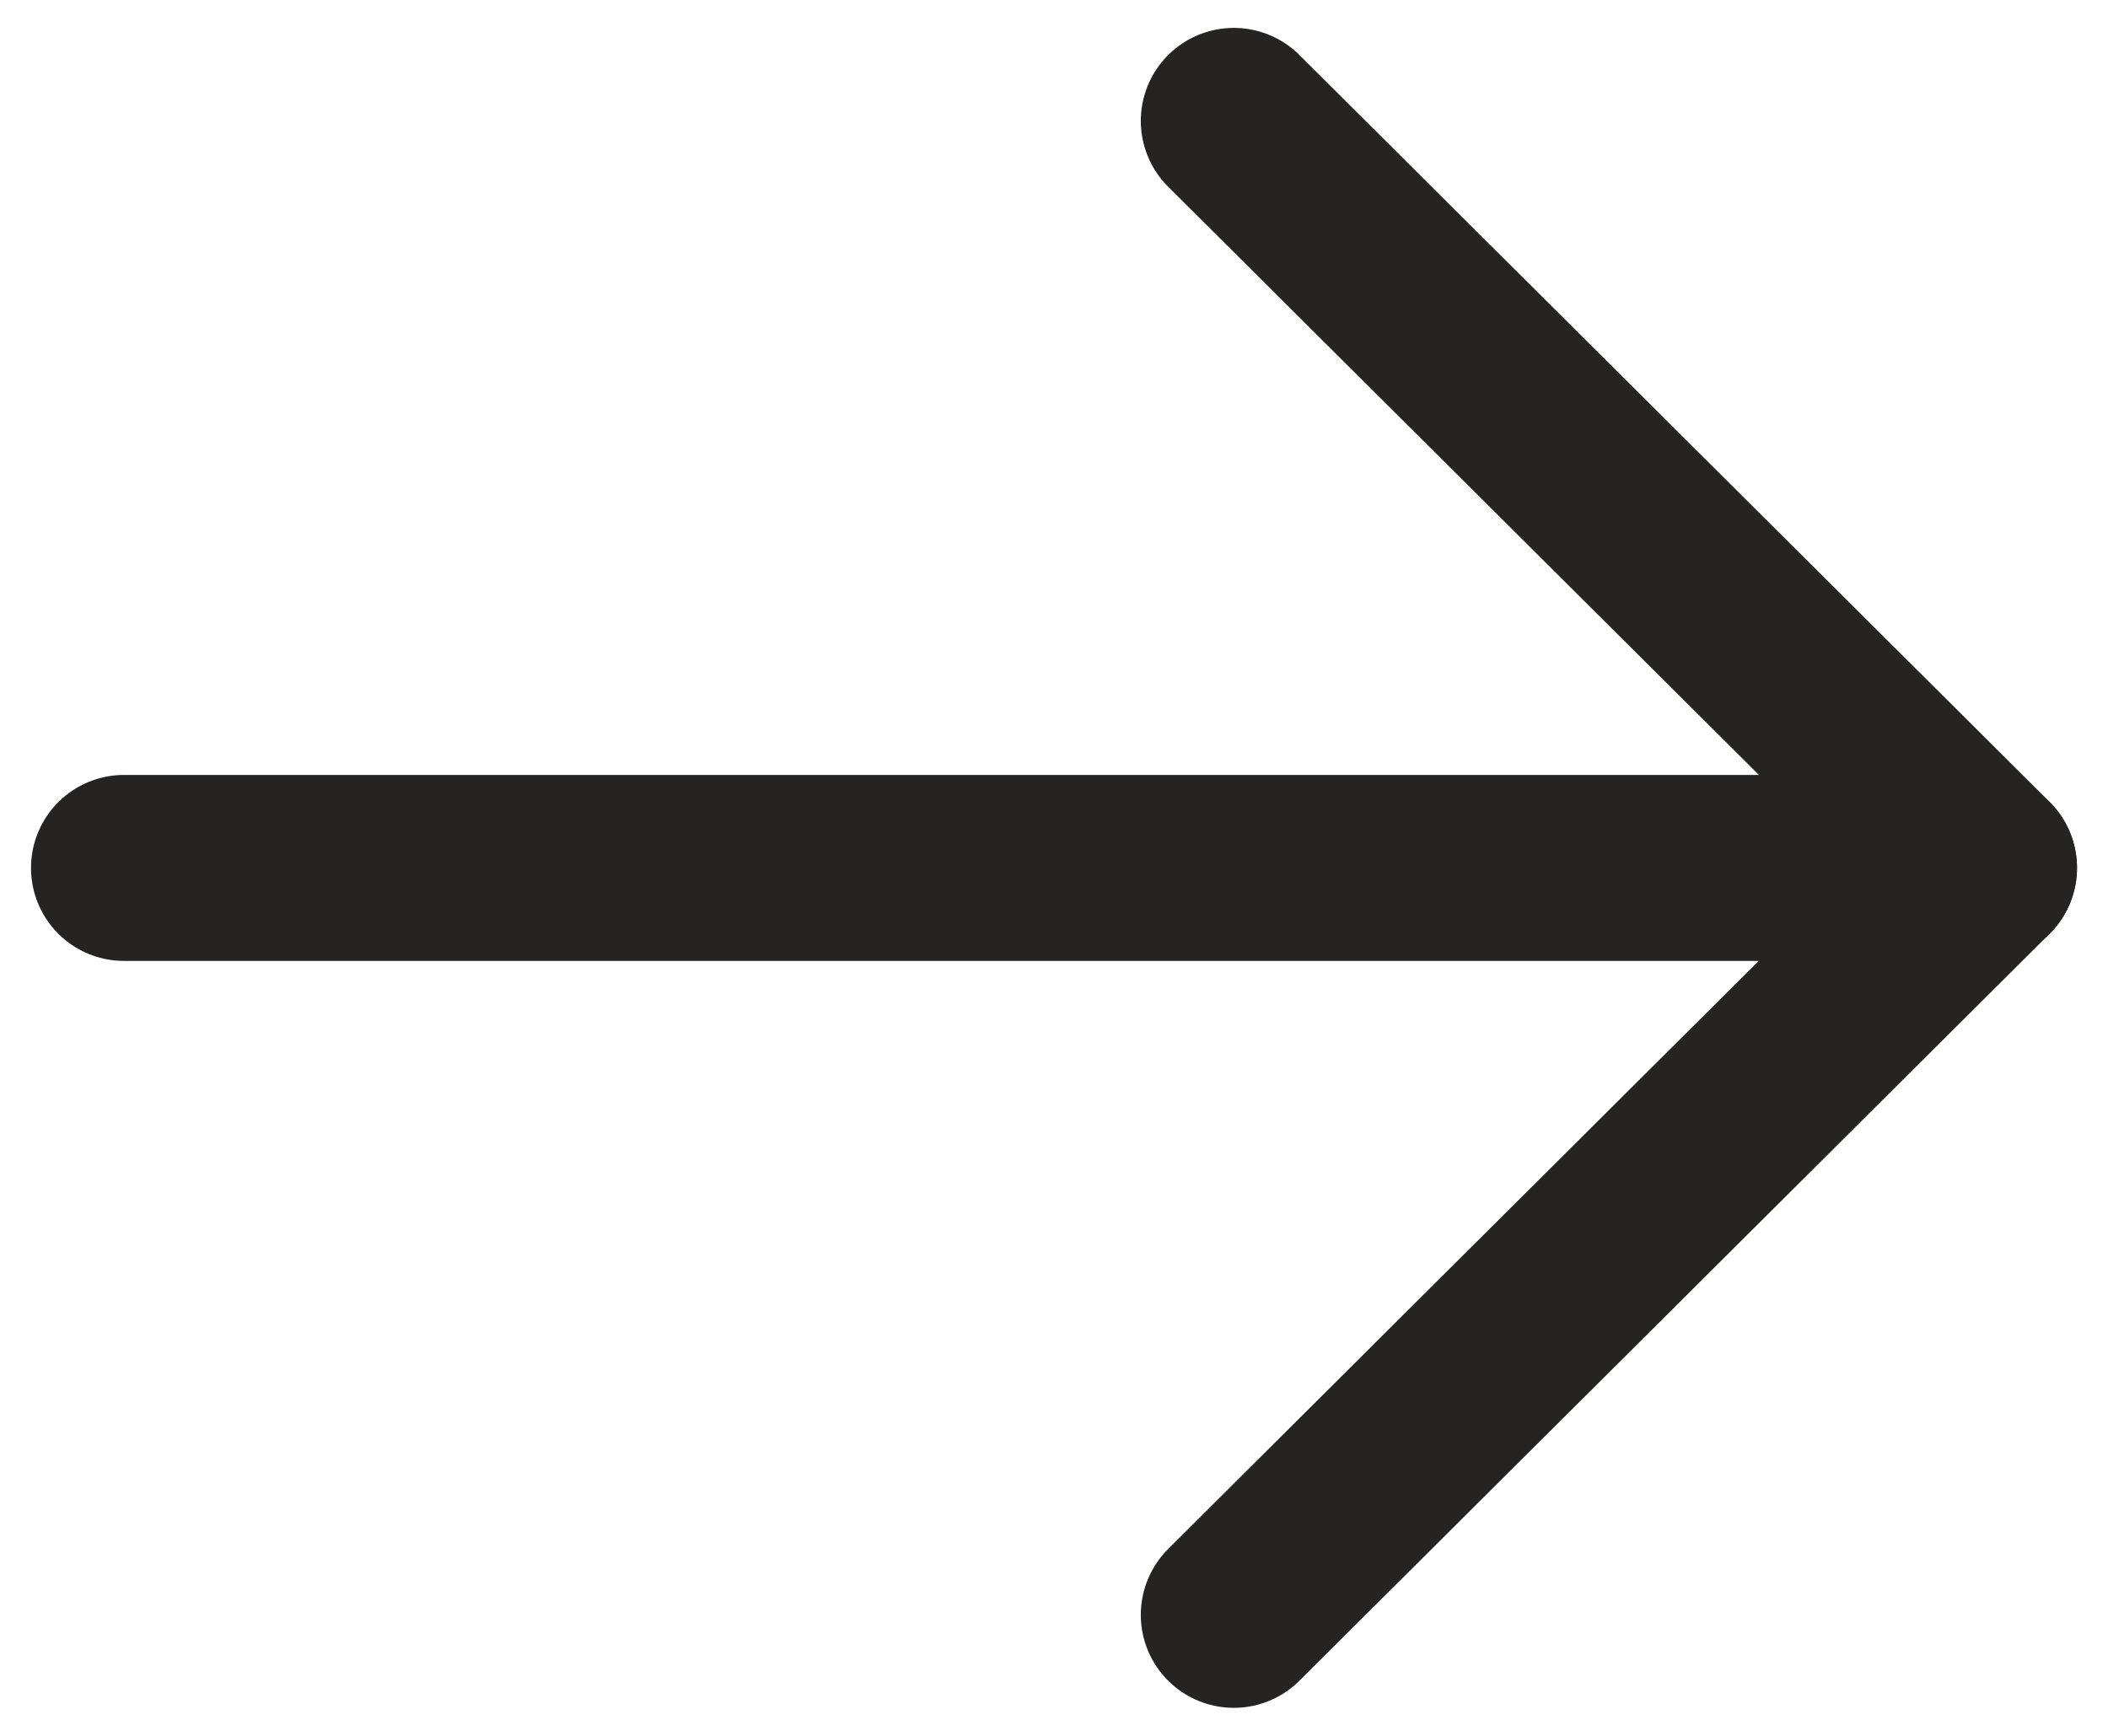
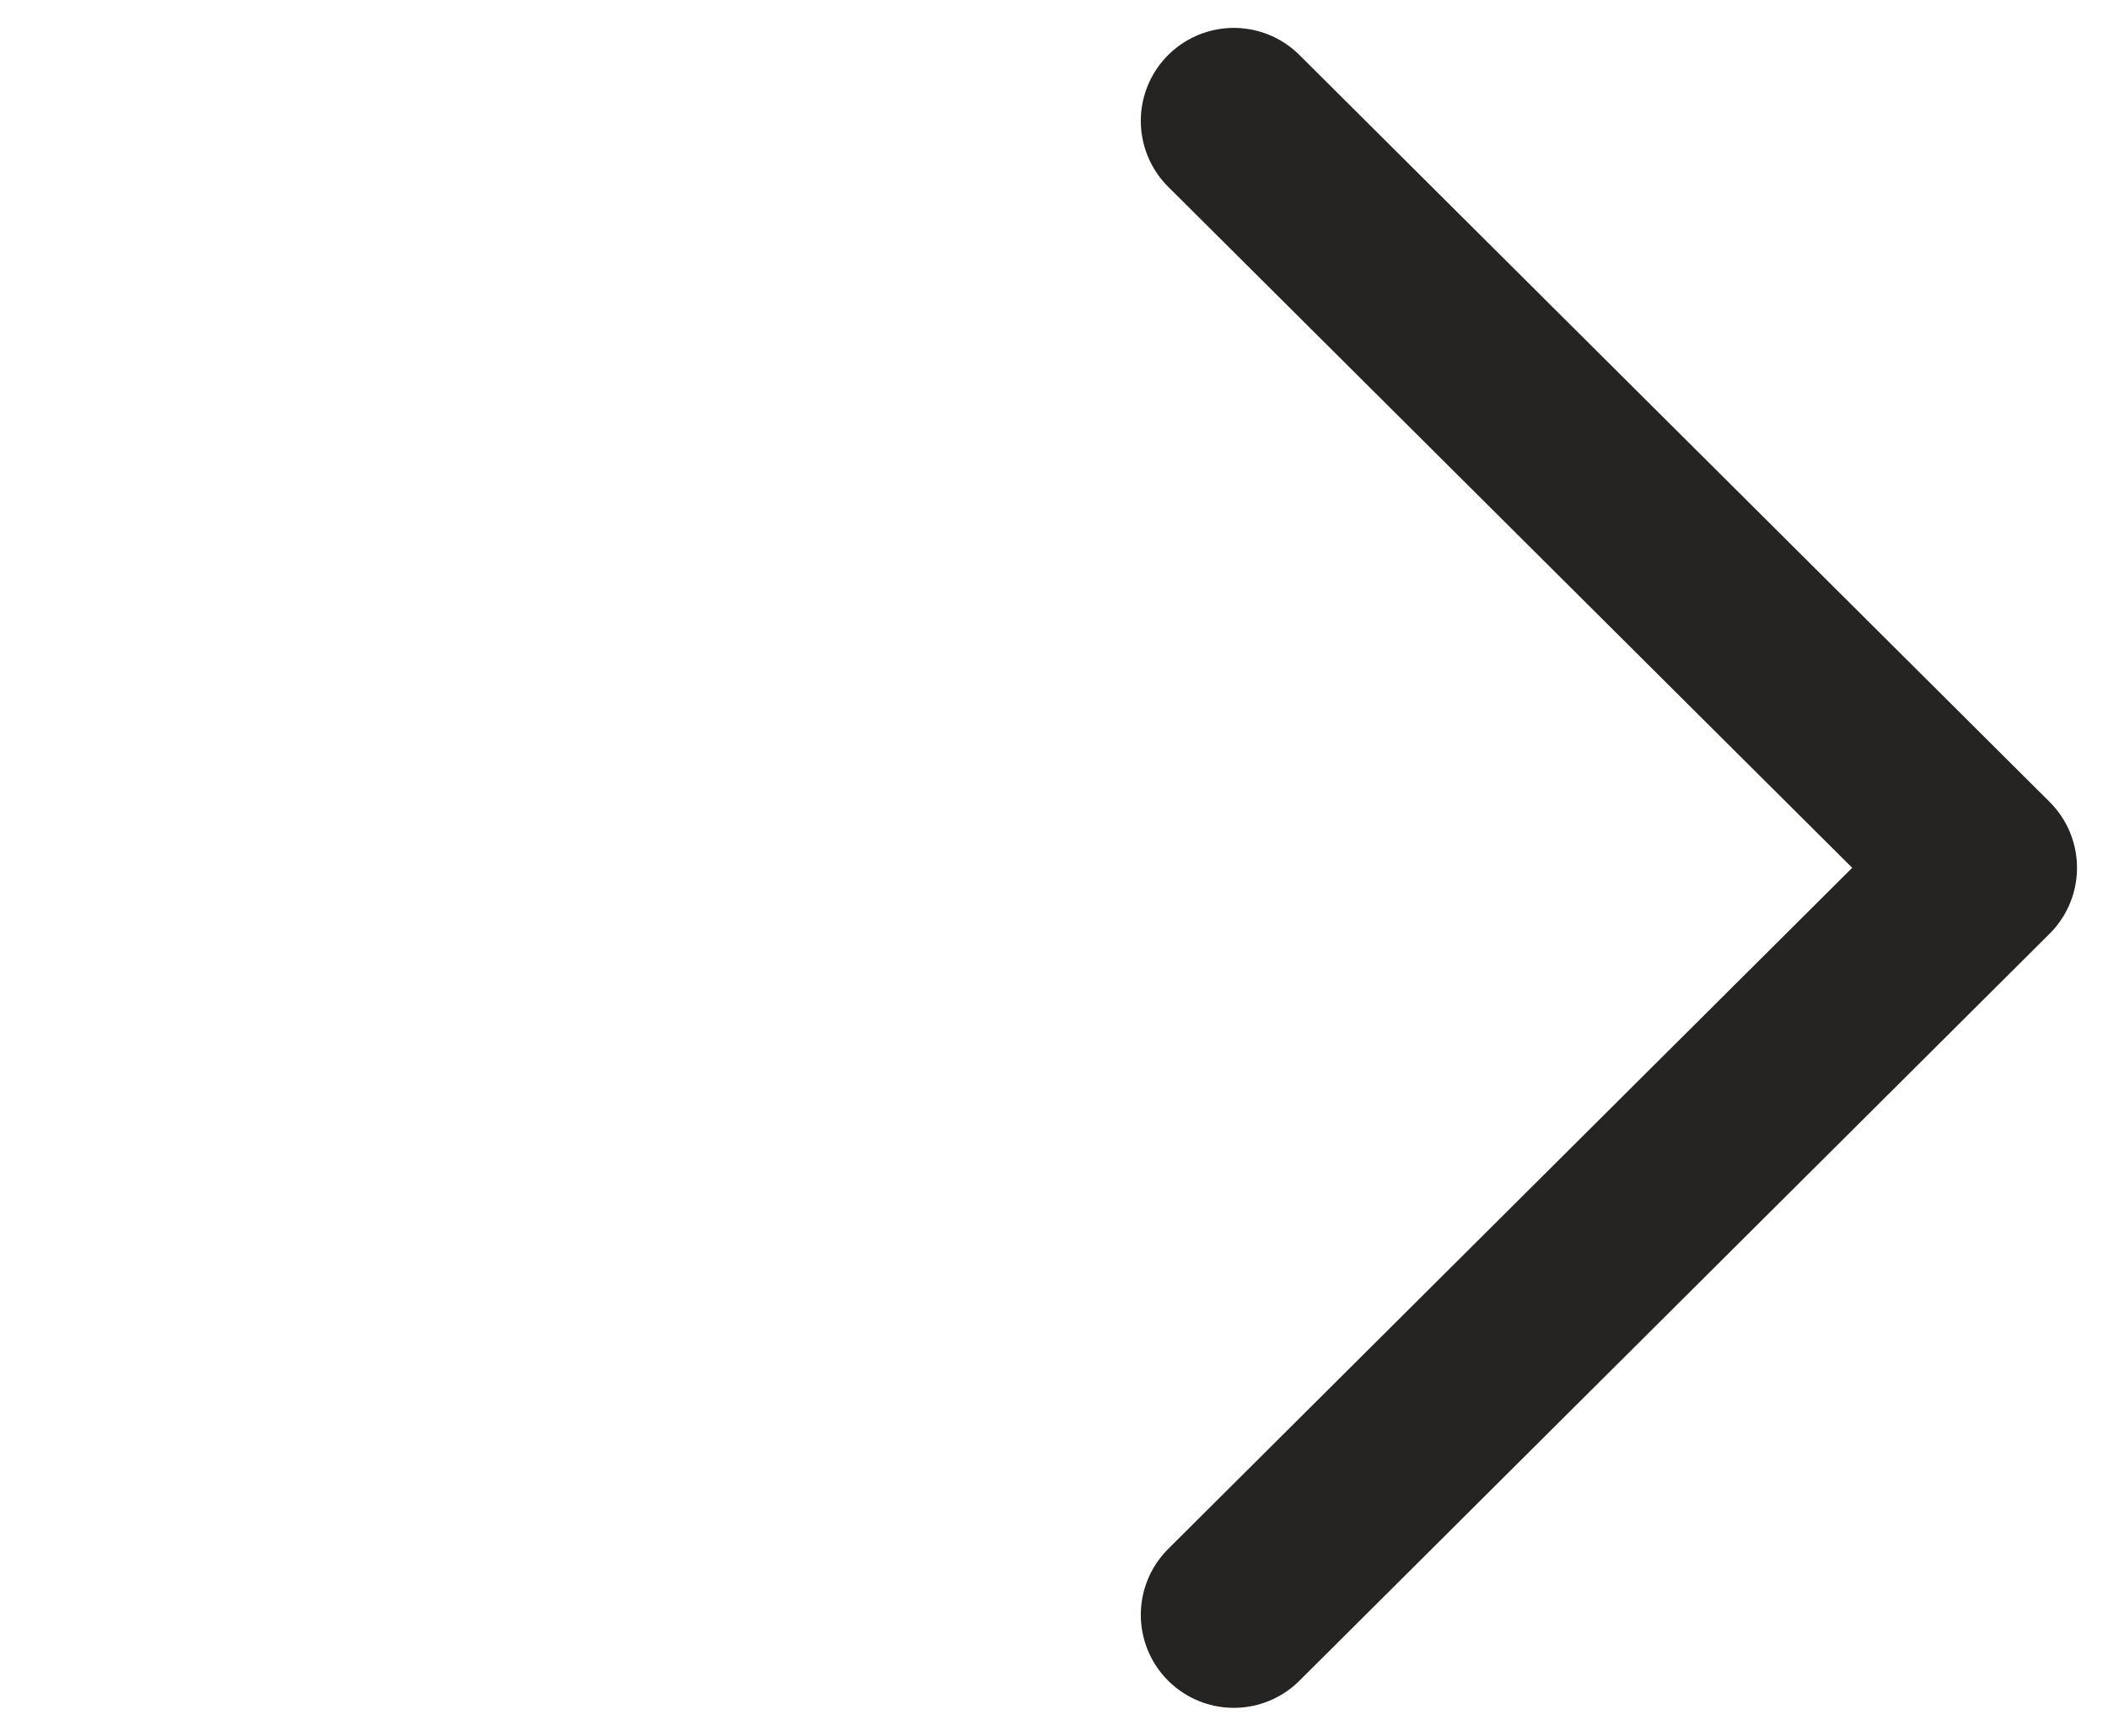
<svg xmlns="http://www.w3.org/2000/svg" width="17" height="14" viewBox="0 0 17 14" fill="none">
-   <path d="M16 7H1" stroke="#252422" stroke-width="1.5" stroke-linecap="round" stroke-linejoin="round" />
  <path d="M9.95 0.975L16 6.999L9.95 13.024" stroke="#252422" stroke-width="1.5" stroke-linecap="round" stroke-linejoin="round" />
</svg>